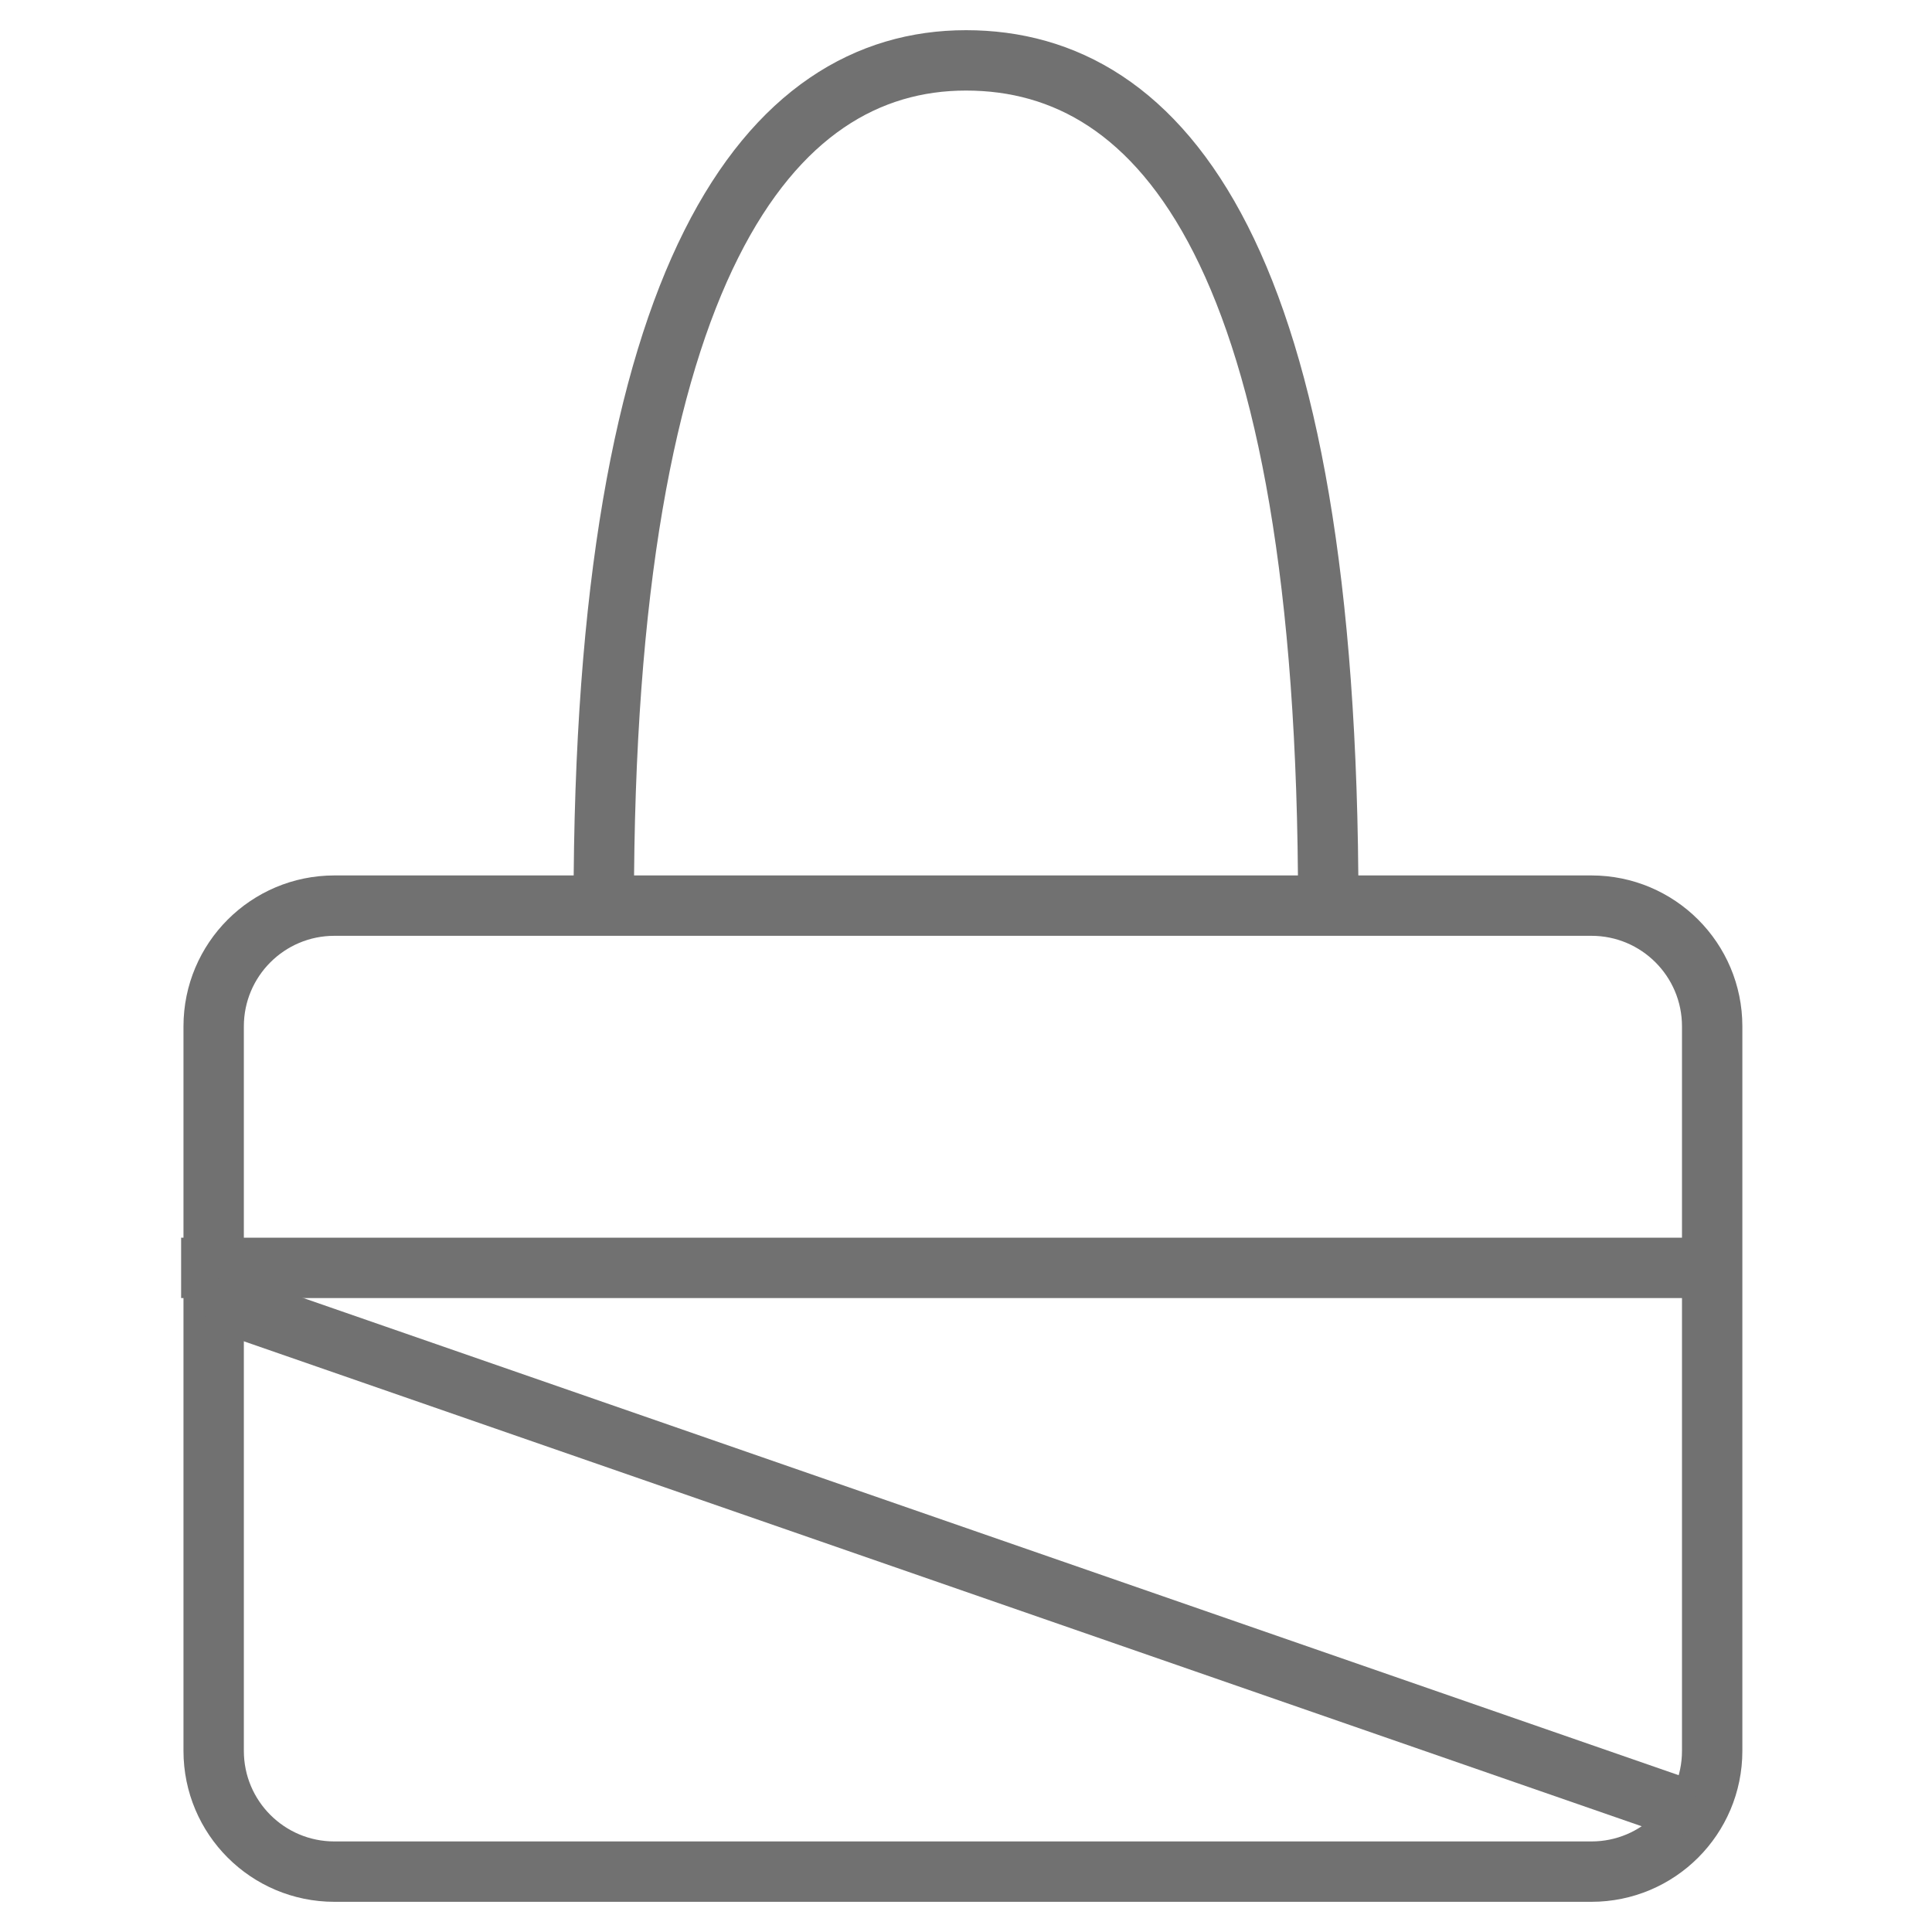
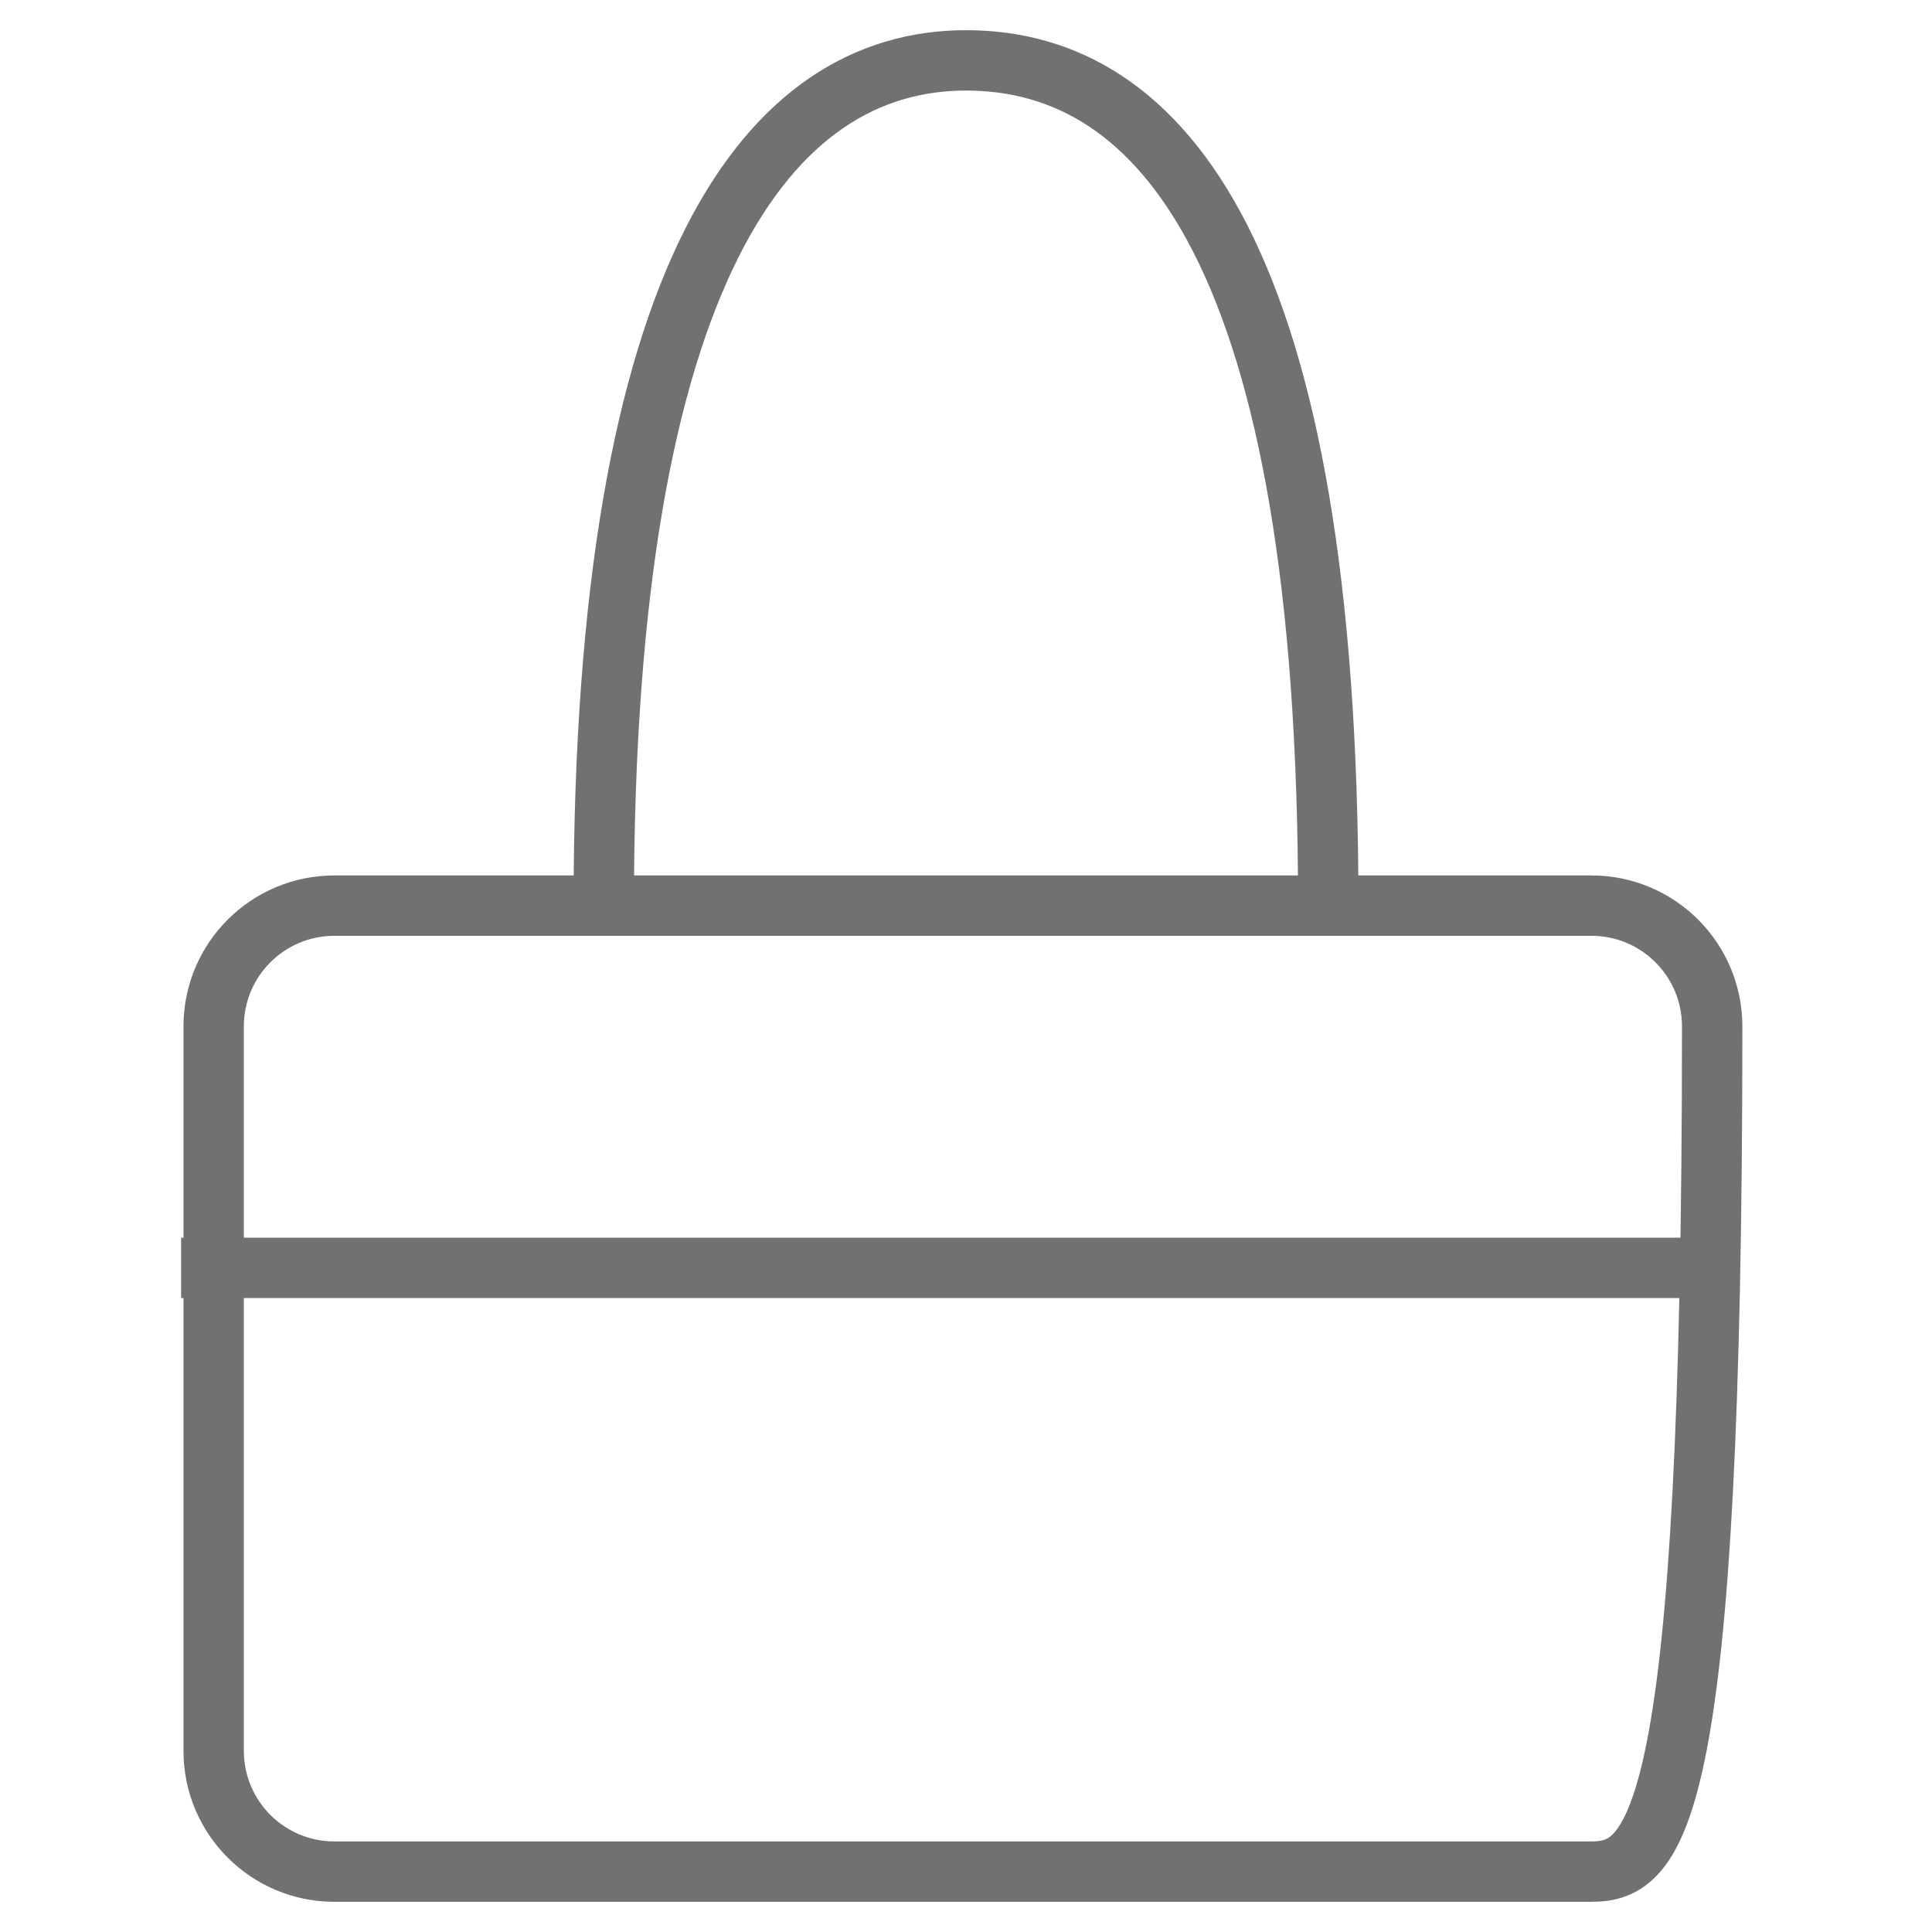
<svg xmlns="http://www.w3.org/2000/svg" width="32" height="32" viewBox="0 0 32 32" fill="none">
-   <path d="M28.359 17L28.359 29C28.359 30.105 27.464 31 26.359 31L5.539 31C4.434 31 3.539 30.105 3.539 29L3.539 17C3.539 15.895 4.434 15 5.539 15L26.359 15C27.464 15 28.359 15.895 28.359 17Z" stroke="#717171" />
+   <path d="M28.359 17C28.359 30.105 27.464 31 26.359 31L5.539 31C4.434 31 3.539 30.105 3.539 29L3.539 17C3.539 15.895 4.434 15 5.539 15L26.359 15C27.464 15 28.359 15.895 28.359 17Z" stroke="#717171" />
  <path d="M10 15C10 4.448 12.75 1 16 1C19.25 1 22 4.239 22 15" stroke="#717171" />
  <path d="M3 21H28.5" stroke="#717171" />
-   <path d="M3.5 21.5L28 30" stroke="#717171" />
</svg>